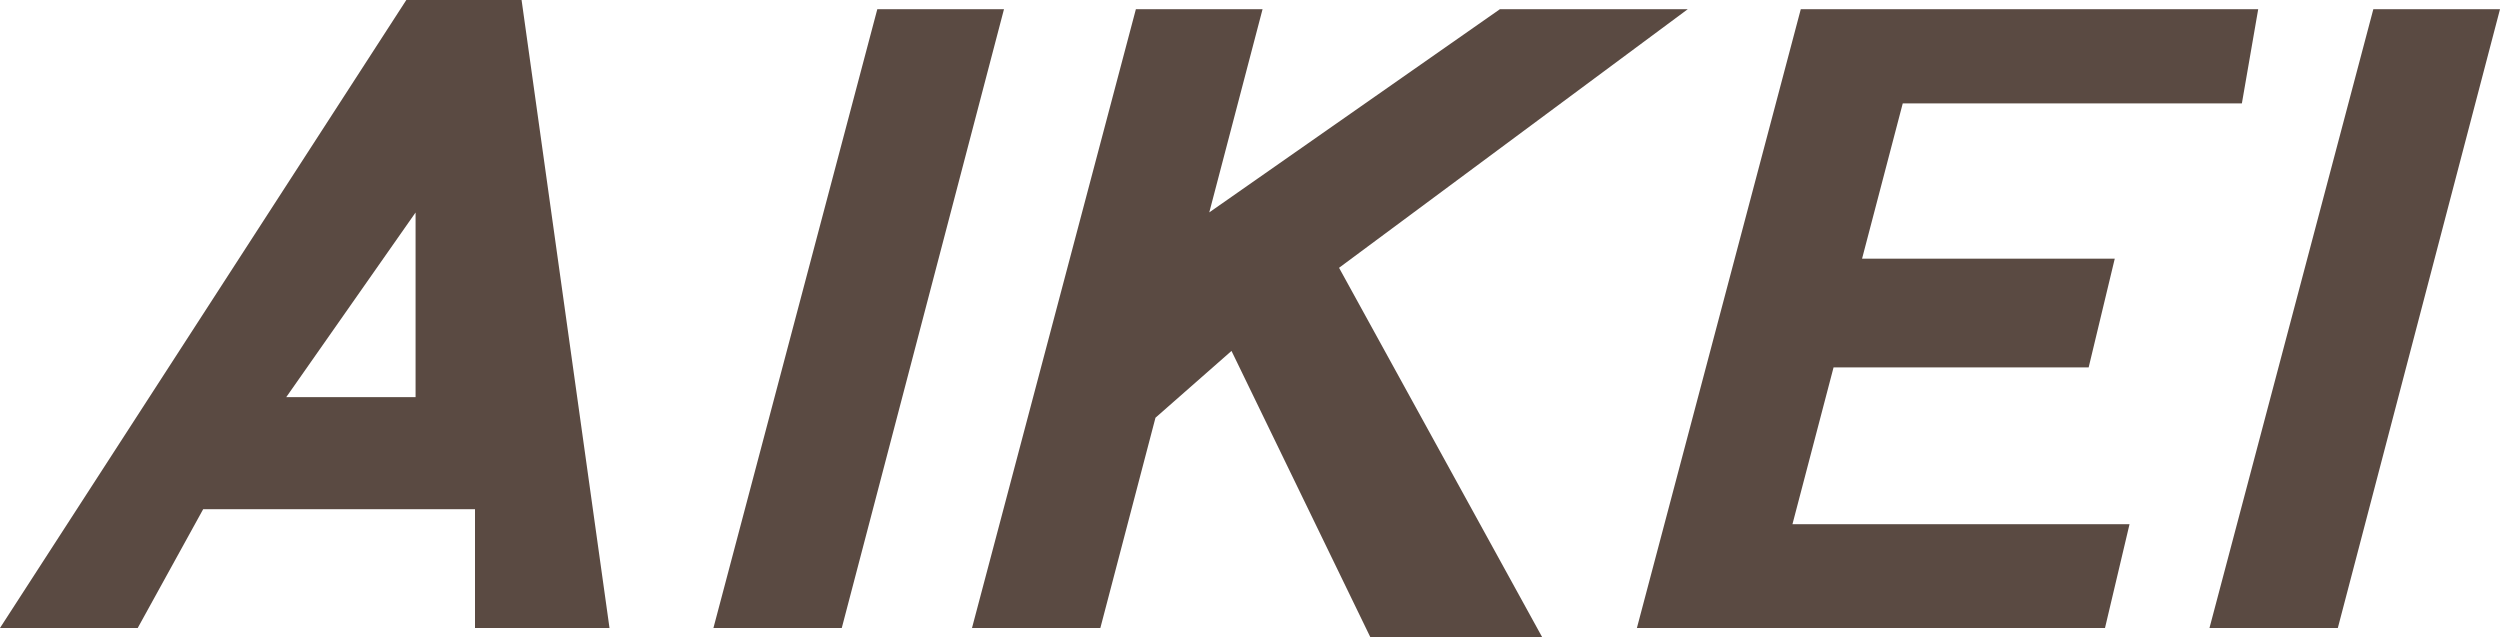
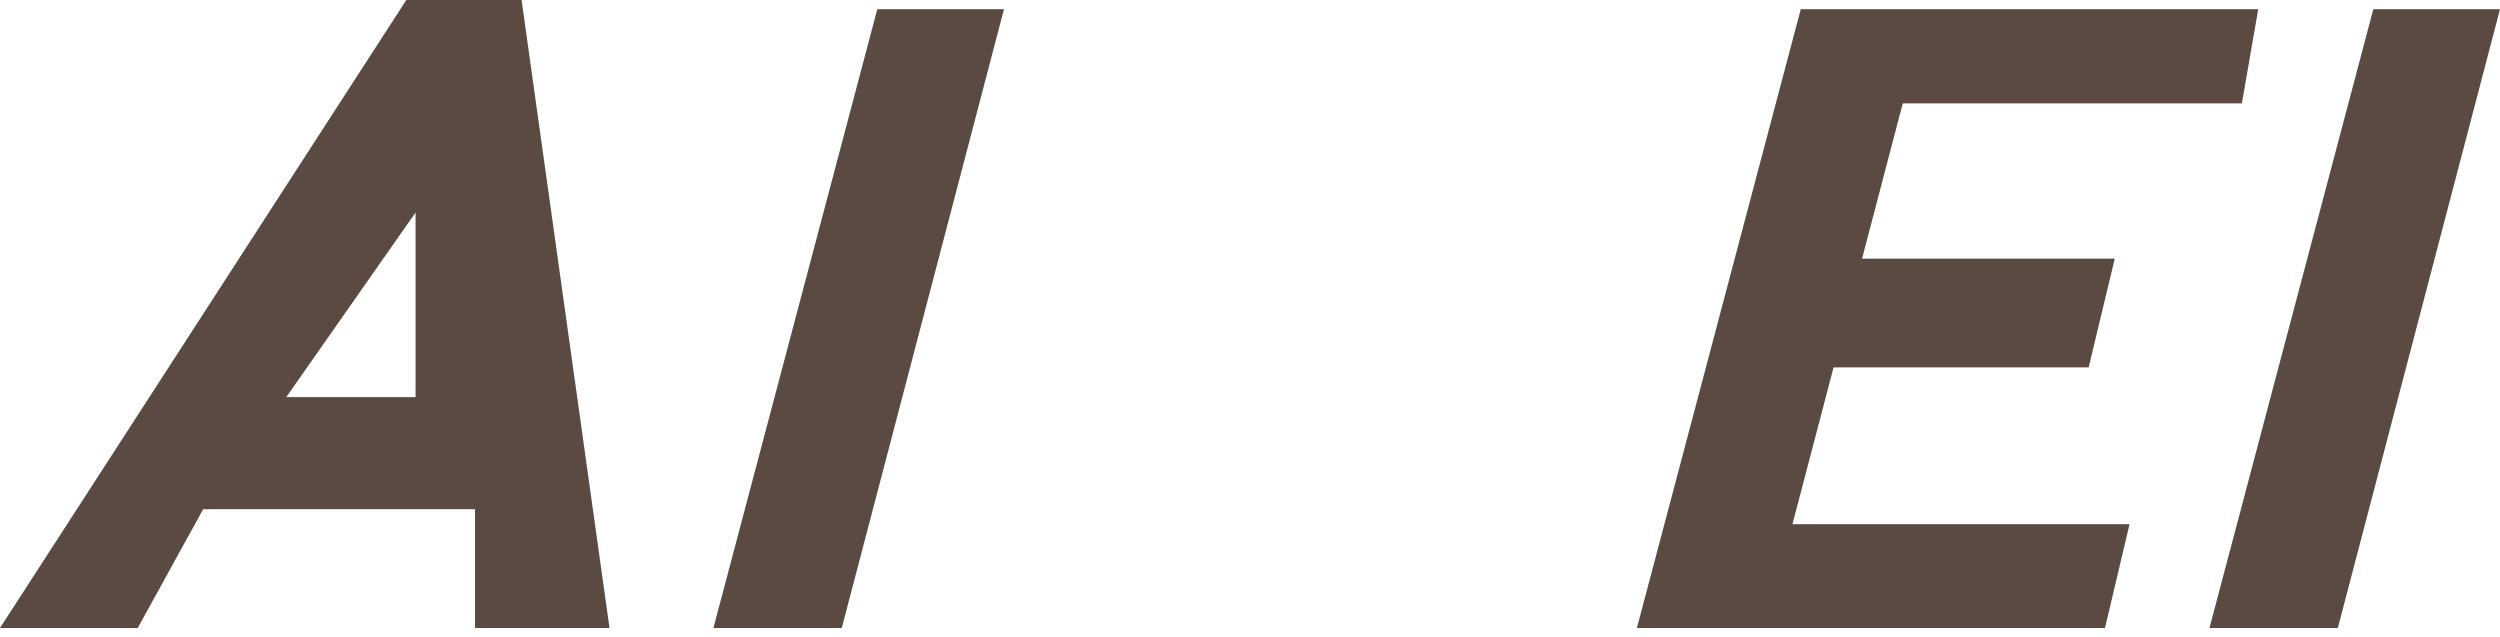
<svg xmlns="http://www.w3.org/2000/svg" viewBox="0 0 100 25.488">
  <defs>
    <style>.cls-1{fill:#5a4a42;}</style>
  </defs>
  <g id="レイヤー_2" data-name="レイヤー 2">
    <g id="レイヤー_1-2" data-name="レイヤー 1">
      <path class="cls-1" d="M24.38,25.119,20.863,0h-4.61L0,25.119H5.509l2.618-4.751H19v4.751Zm-7.757-9.235H11.451L16.623,8.5Z" />
      <polygon class="cls-1" points="28.537 25.119 35.092 0.369 40.159 0.369 33.671 25.119 28.537 25.119" />
      <polygon class="cls-1" points="88.379 25.119 94.933 0.369 100 0.369 93.513 25.119 88.379 25.119" />
      <polygon class="cls-1" points="70.61 25.119 65.476 25.119 72.031 0.369 77.098 0.369 90.328 0.369 89.675 4.136 76.11 4.136 74.482 10.348 84.59 10.348 83.546 14.697 73.342 14.697 72.658 17.307 71.698 20.968 85.181 20.968 84.2 25.119 70.61 25.119" />
-       <polygon class="cls-1" points="46.219 16.709 44.014 25.119 38.88 25.119 45.435 0.369 50.502 0.369 48.371 8.496 59.995 0.369 67.509 0.369 53.562 10.712 61.688 25.488 54.814 25.488 49.26 14.037 46.219 16.709" />
    </g>
  </g>
</svg>